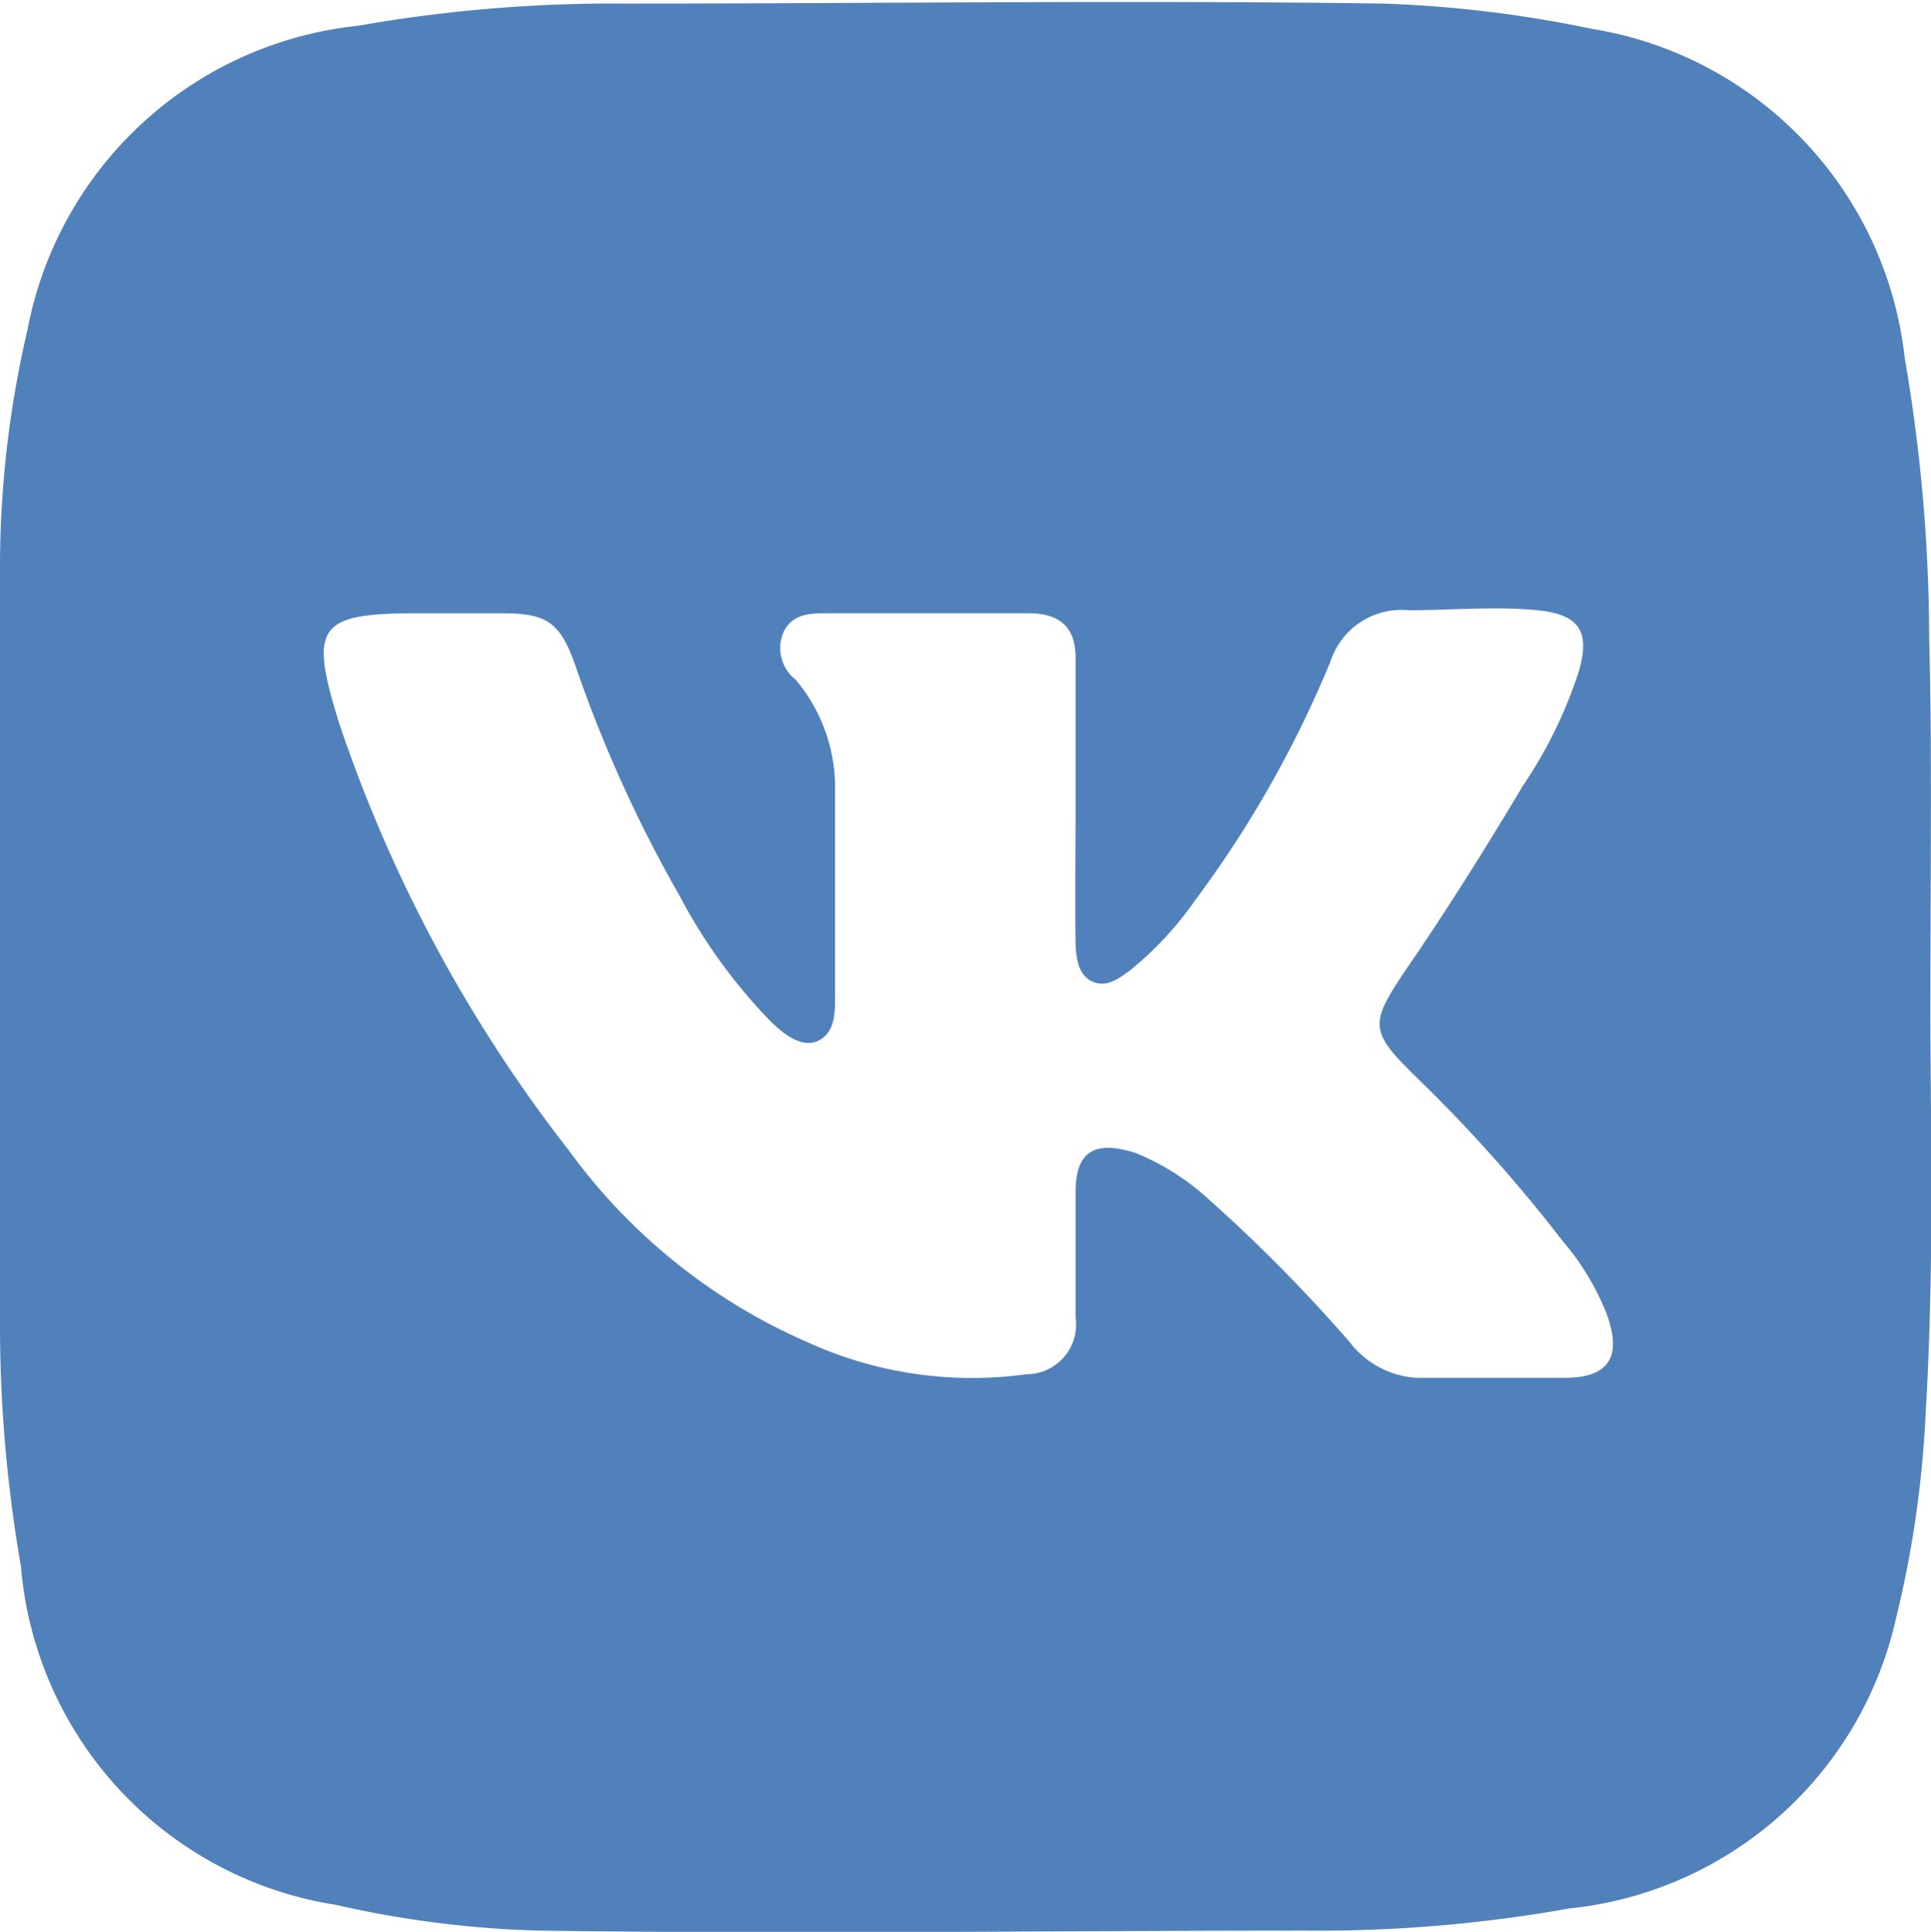
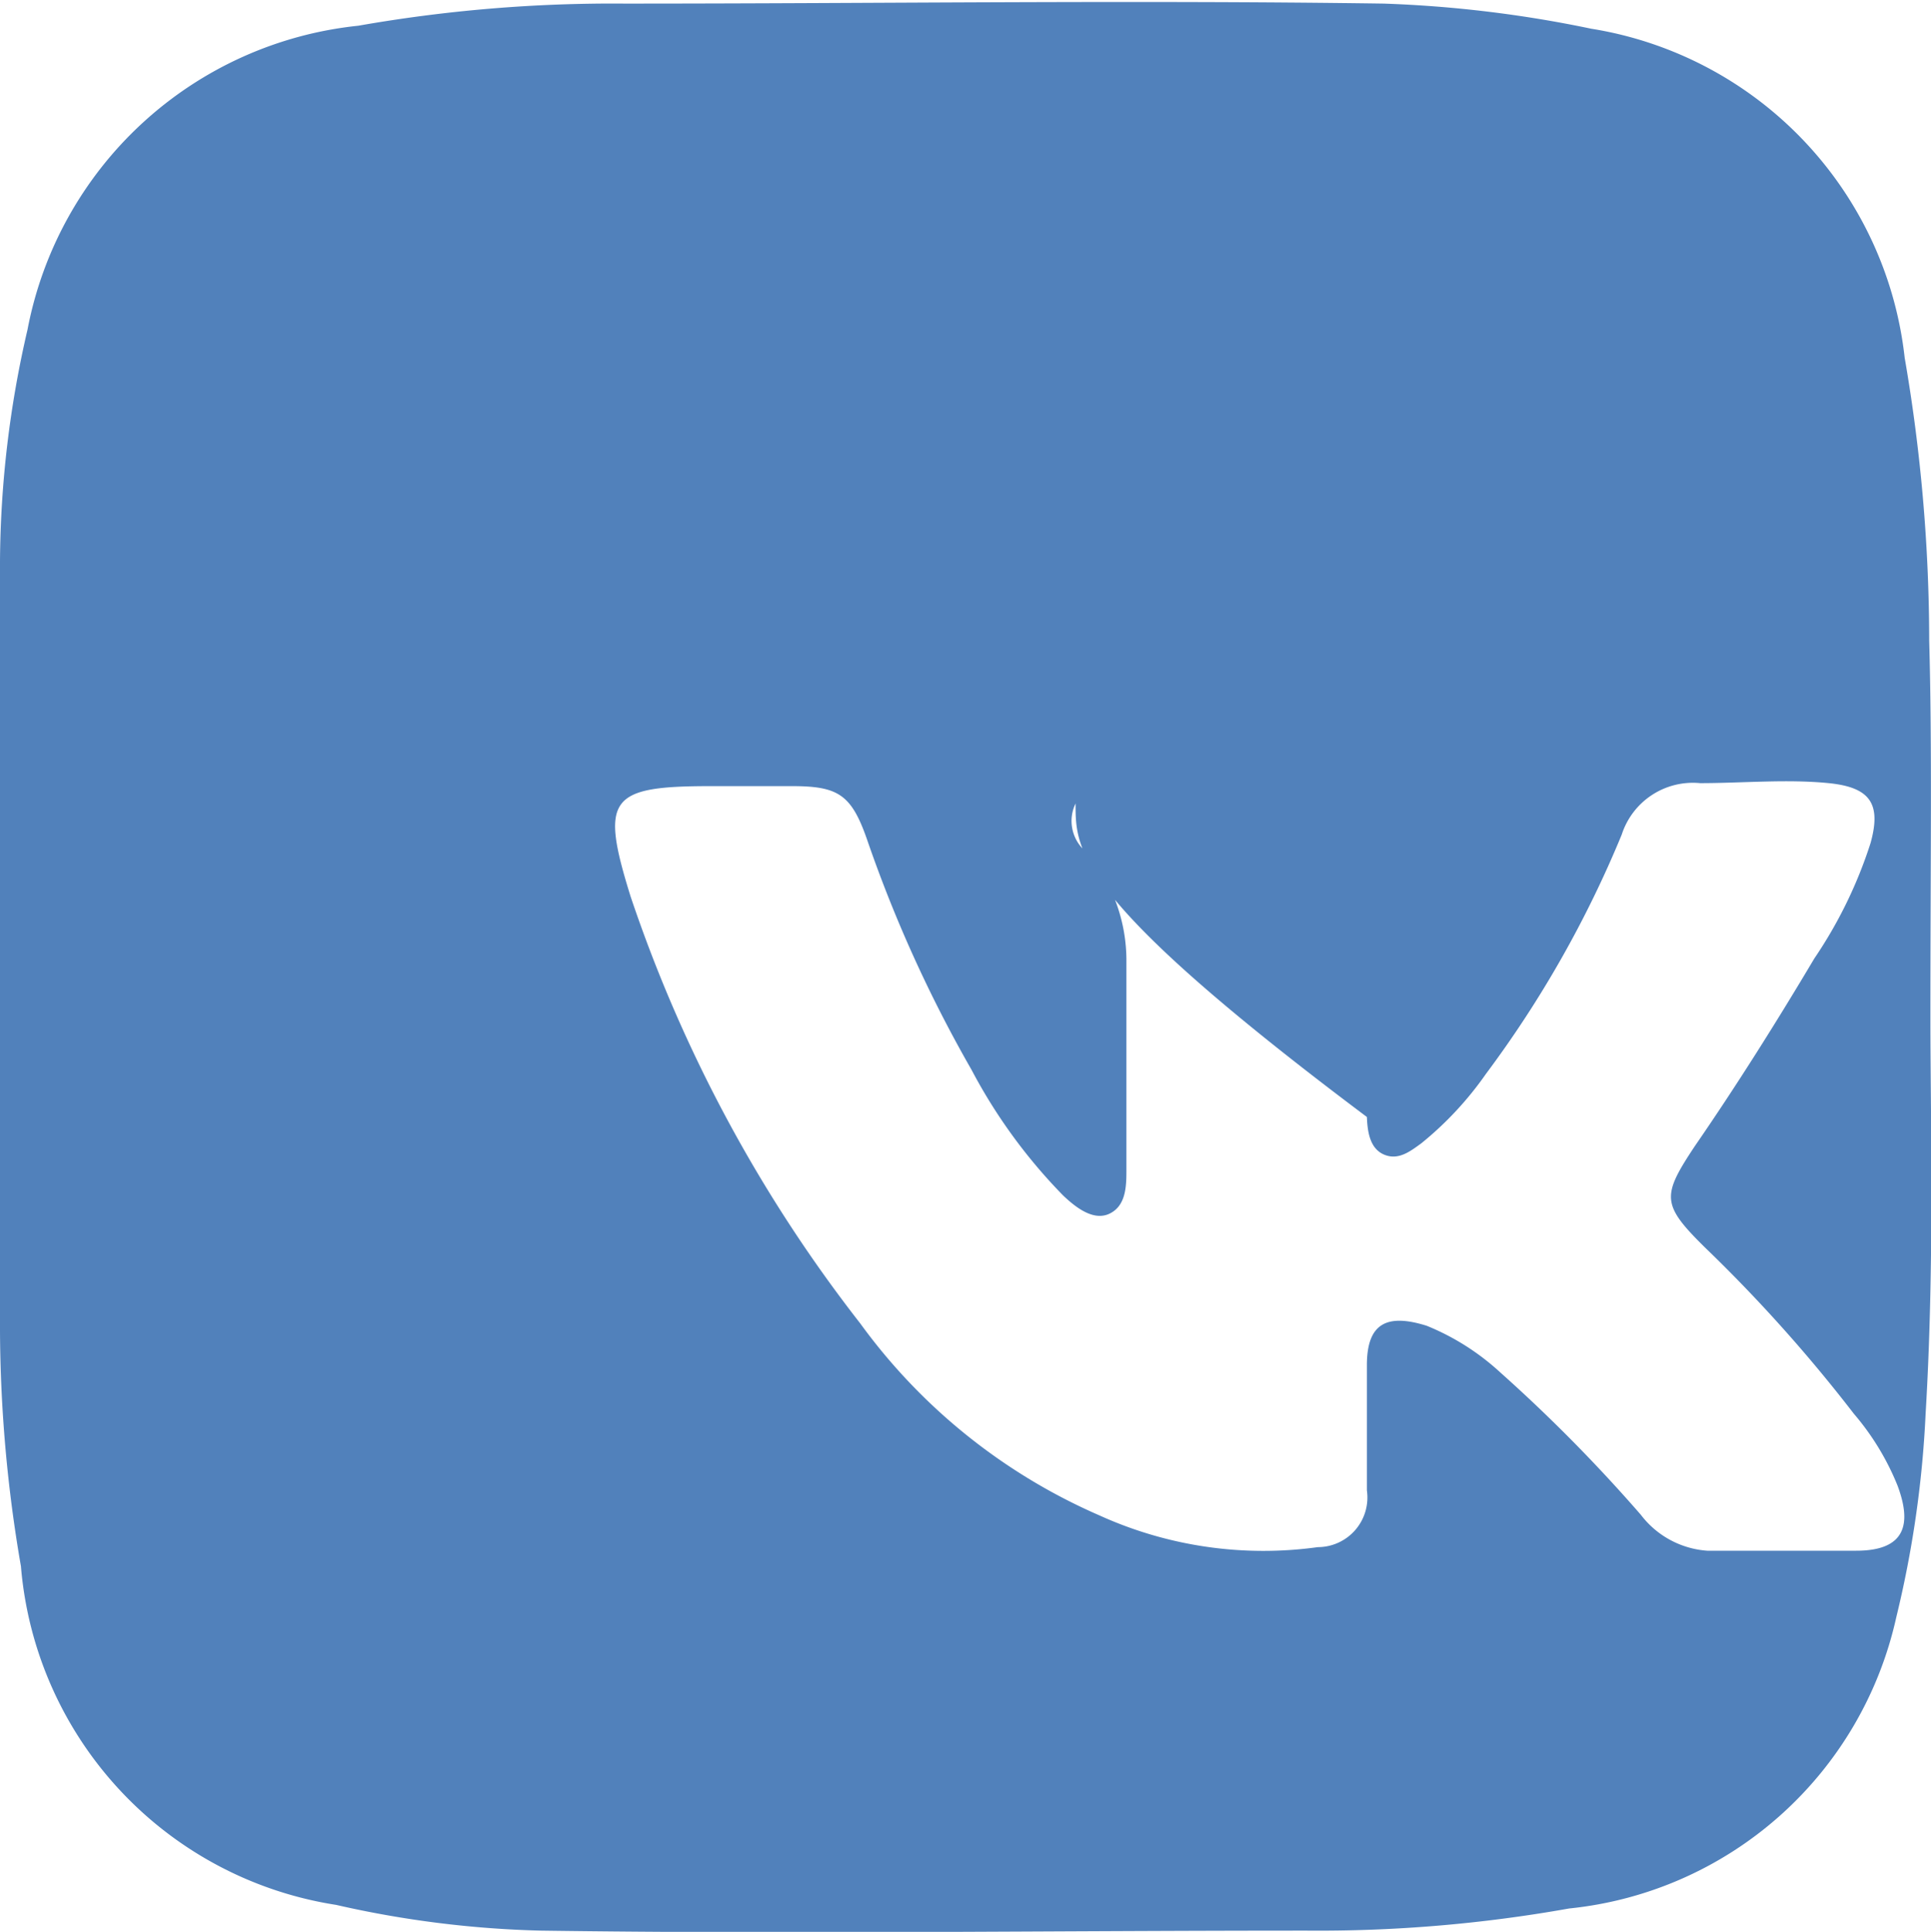
<svg xmlns="http://www.w3.org/2000/svg" id="Слой_1" data-name="Слой 1" viewBox="0 0 32.28 32.29">
  <defs>
    <style>.cls-1{fill:#5181bb;}</style>
  </defs>
  <title>vk-toy</title>
-   <path class="cls-1" d="M342.85,132.17c0,1.62.07,4.12-.08,6.61a17.76,17.76,0,0,1-.49,3.4,6.25,6.25,0,0,1-5.47,4.87,23.87,23.87,0,0,1-4.39.37c-4.26,0-8.53.06-12.8,0a17.21,17.21,0,0,1-3.42-.43,6.25,6.25,0,0,1-5.27-5.66,23.56,23.56,0,0,1-.35-3.94q0-6.44,0-12.86a17.49,17.49,0,0,1,.46-3.87,6.29,6.29,0,0,1,5.53-5.08,24.53,24.53,0,0,1,4.45-.37c4.23,0,8.46-.06,12.69,0a20.3,20.3,0,0,1,3.47.42,6.27,6.27,0,0,1,5.24,5.5,27.89,27.89,0,0,1,.41,4.73C342.88,127.67,342.85,129.49,342.85,132.17Zm-14.29-3.59h0c0-.82,0-1.63,0-2.44,0-.51-.27-.74-.79-.74-1.11,0-2.23,0-3.34,0-.29,0-.58,0-.74.29a.67.67,0,0,0,.19.82,2.8,2.8,0,0,1,.66,1.83c0,1.15,0,2.3,0,3.46,0,.27,0,.6-.27.74s-.57-.09-.79-.3a9,9,0,0,1-1.53-2.1,22.38,22.38,0,0,1-1.75-3.86c-.26-.74-.48-.88-1.25-.88h-1.36c-1.7,0-1.85.2-1.34,1.84a24.06,24.06,0,0,0,3.84,7.14,9.74,9.74,0,0,0,4,3.21,6.63,6.63,0,0,0,3.65.53.83.83,0,0,0,.82-.95c0-.69,0-1.39,0-2.09s.33-.87,1-.66a4.08,4.08,0,0,1,1.23.78,26.39,26.39,0,0,1,2.35,2.38,1.53,1.53,0,0,0,1.11.6c.83,0,1.66,0,2.49,0s.93-.45.69-1.09a4.34,4.34,0,0,0-.73-1.2,25.33,25.33,0,0,0-2.49-2.78c-.73-.72-.72-.86-.17-1.69.69-1,1.37-2.08,2-3.14a7.51,7.51,0,0,0,.94-1.93c.18-.65,0-.93-.7-1s-1.44,0-2.15,0a1.25,1.25,0,0,0-1.31.86,18.38,18.38,0,0,1-2.27,4,5.66,5.66,0,0,1-1.08,1.16c-.18.13-.38.29-.62.19s-.28-.38-.29-.63C328.55,130.16,328.56,129.37,328.56,128.58Z" transform="translate(-310.58 -115.15)" />
+   <path class="cls-1" d="M342.85,132.17c0,1.62.07,4.12-.08,6.61a17.76,17.76,0,0,1-.49,3.4,6.25,6.25,0,0,1-5.47,4.87,23.87,23.87,0,0,1-4.39.37c-4.26,0-8.53.06-12.8,0a17.21,17.21,0,0,1-3.42-.43,6.25,6.25,0,0,1-5.27-5.66,23.56,23.56,0,0,1-.35-3.94q0-6.44,0-12.86a17.49,17.49,0,0,1,.46-3.87,6.29,6.29,0,0,1,5.53-5.08,24.53,24.53,0,0,1,4.45-.37c4.23,0,8.46-.06,12.69,0a20.3,20.3,0,0,1,3.47.42,6.27,6.27,0,0,1,5.24,5.5,27.89,27.89,0,0,1,.41,4.73C342.88,127.67,342.85,129.49,342.85,132.17Zm-14.29-3.59h0a.67.67,0,0,0,.19.82,2.8,2.8,0,0,1,.66,1.83c0,1.15,0,2.3,0,3.46,0,.27,0,.6-.27.74s-.57-.09-.79-.3a9,9,0,0,1-1.53-2.1,22.38,22.38,0,0,1-1.75-3.86c-.26-.74-.48-.88-1.25-.88h-1.36c-1.7,0-1.85.2-1.34,1.84a24.06,24.06,0,0,0,3.84,7.14,9.74,9.74,0,0,0,4,3.21,6.63,6.63,0,0,0,3.65.53.83.83,0,0,0,.82-.95c0-.69,0-1.39,0-2.09s.33-.87,1-.66a4.08,4.08,0,0,1,1.23.78,26.39,26.39,0,0,1,2.35,2.38,1.53,1.53,0,0,0,1.11.6c.83,0,1.66,0,2.49,0s.93-.45.69-1.09a4.34,4.34,0,0,0-.73-1.2,25.33,25.33,0,0,0-2.49-2.78c-.73-.72-.72-.86-.17-1.69.69-1,1.37-2.08,2-3.14a7.51,7.51,0,0,0,.94-1.93c.18-.65,0-.93-.7-1s-1.44,0-2.15,0a1.25,1.25,0,0,0-1.31.86,18.38,18.38,0,0,1-2.27,4,5.66,5.66,0,0,1-1.08,1.16c-.18.13-.38.29-.62.19s-.28-.38-.29-.63C328.55,130.16,328.56,129.37,328.56,128.58Z" transform="translate(-310.58 -115.15)" />
</svg>